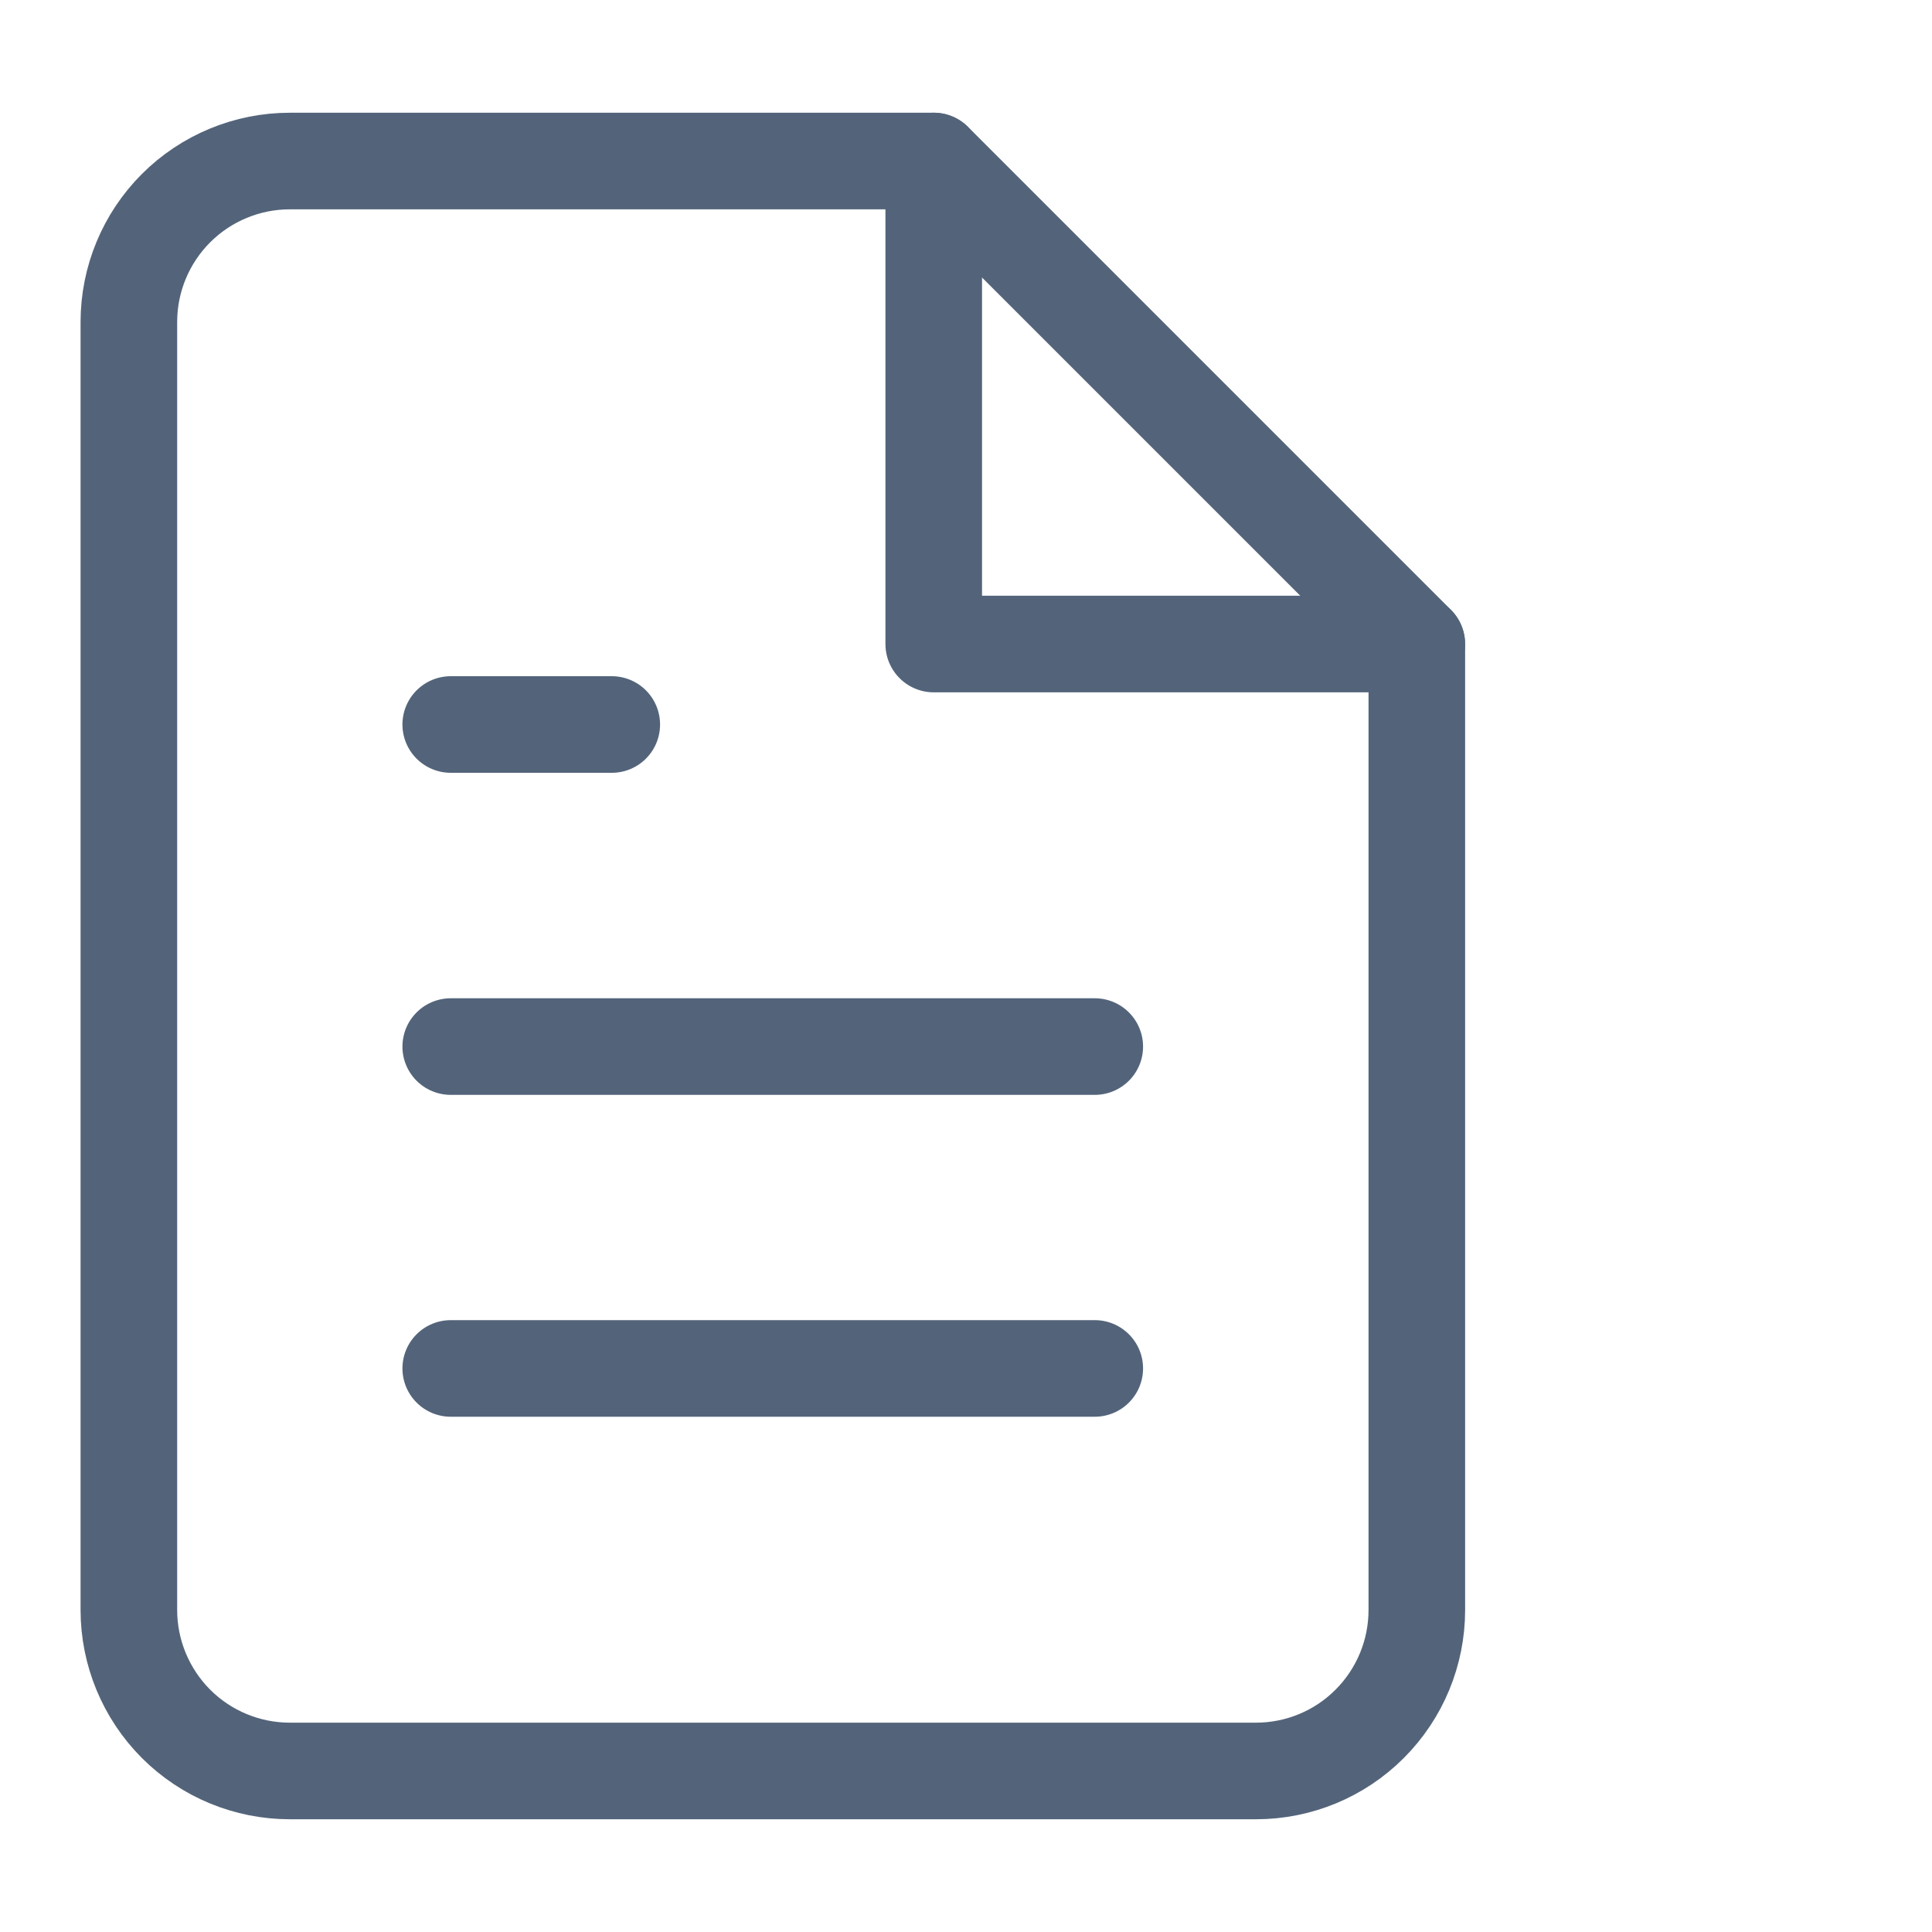
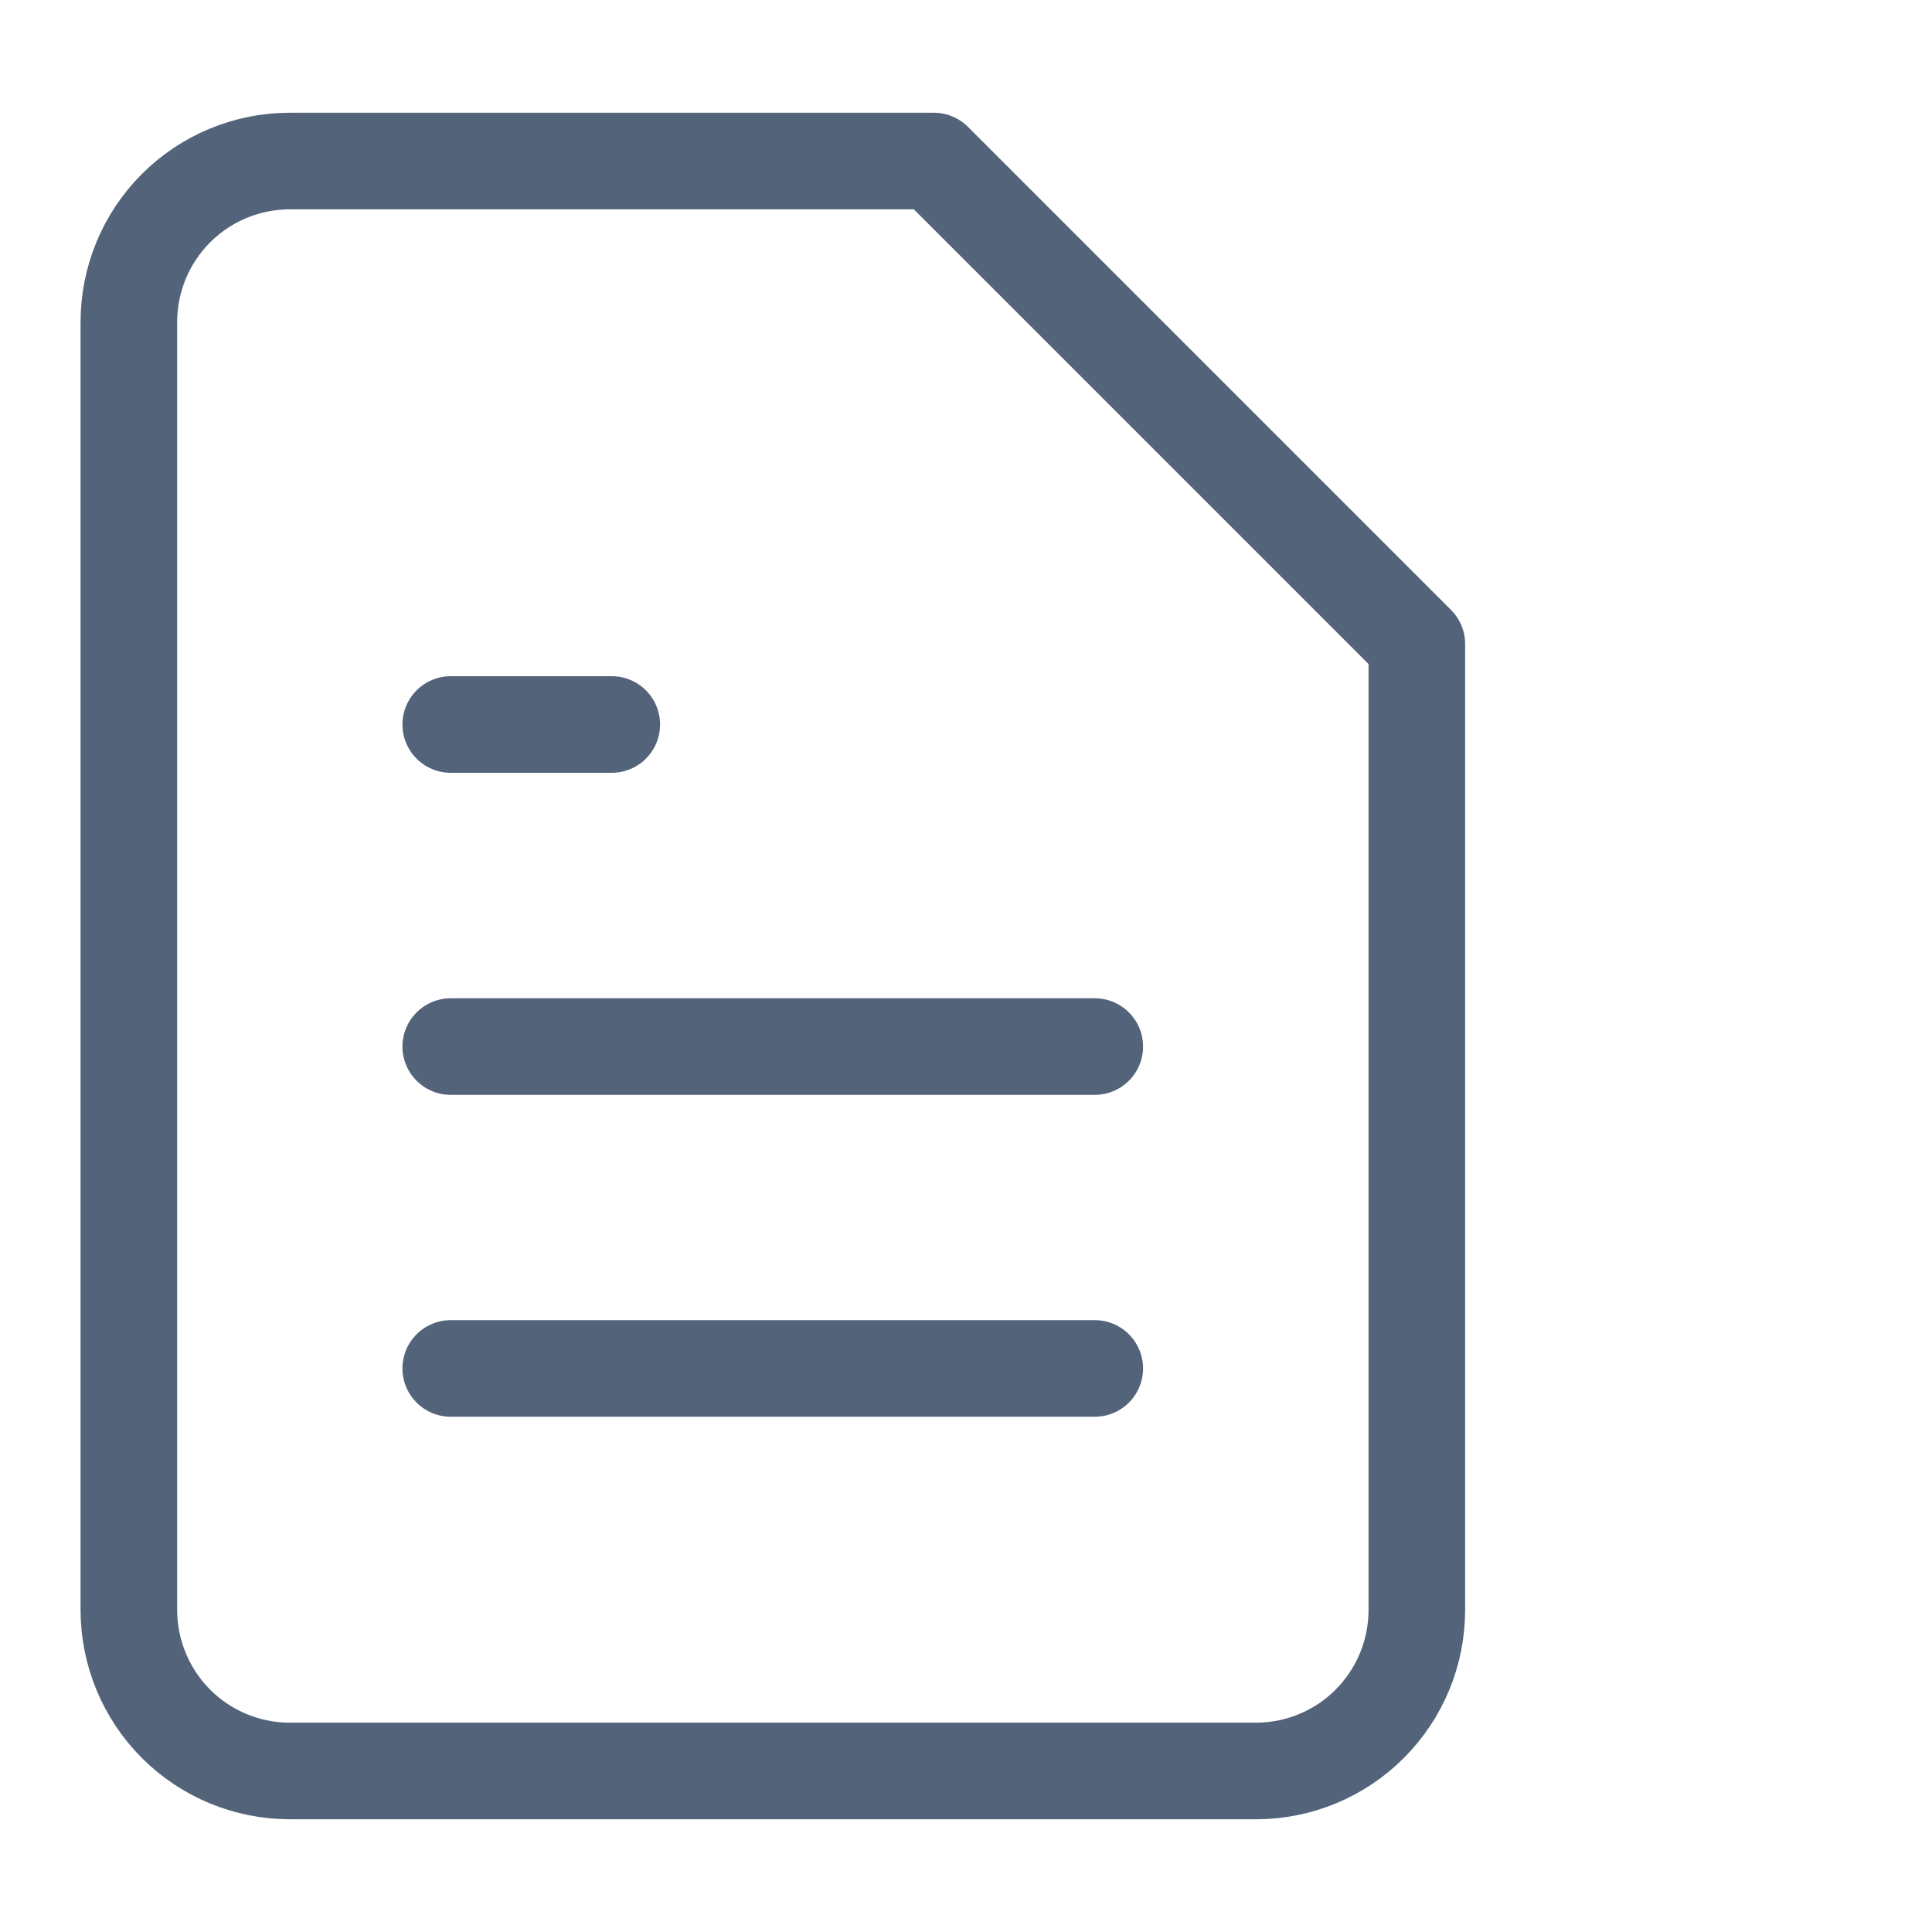
<svg xmlns="http://www.w3.org/2000/svg" width="20" height="20" viewBox="0 0 20 20" fill="none">
  <path d="M9.667 1.667H3.001C2.559 1.667 2.135 1.842 1.822 2.155C1.51 2.467 1.334 2.891 1.334 3.333V16.666C1.334 17.108 1.51 17.532 1.822 17.845C2.135 18.158 2.559 18.333 3.001 18.333H13.001C13.443 18.333 13.867 18.158 14.179 17.845C14.492 17.532 14.667 17.108 14.667 16.666V6.667L9.667 1.667Z" stroke="#53647A" stroke-linecap="round" stroke-linejoin="round" />
-   <path d="M9.666 1.667V6.667H14.666" stroke="#53647A" stroke-linecap="round" stroke-linejoin="round" />
  <path d="M11.333 10.834H4.666" stroke="#53647A" stroke-linecap="round" stroke-linejoin="round" />
  <path d="M11.333 14.166H4.666" stroke="#53647A" stroke-linecap="round" stroke-linejoin="round" />
  <path d="M6.333 7.5H5.499H4.666" stroke="#53647A" stroke-linecap="round" stroke-linejoin="round" />
</svg>